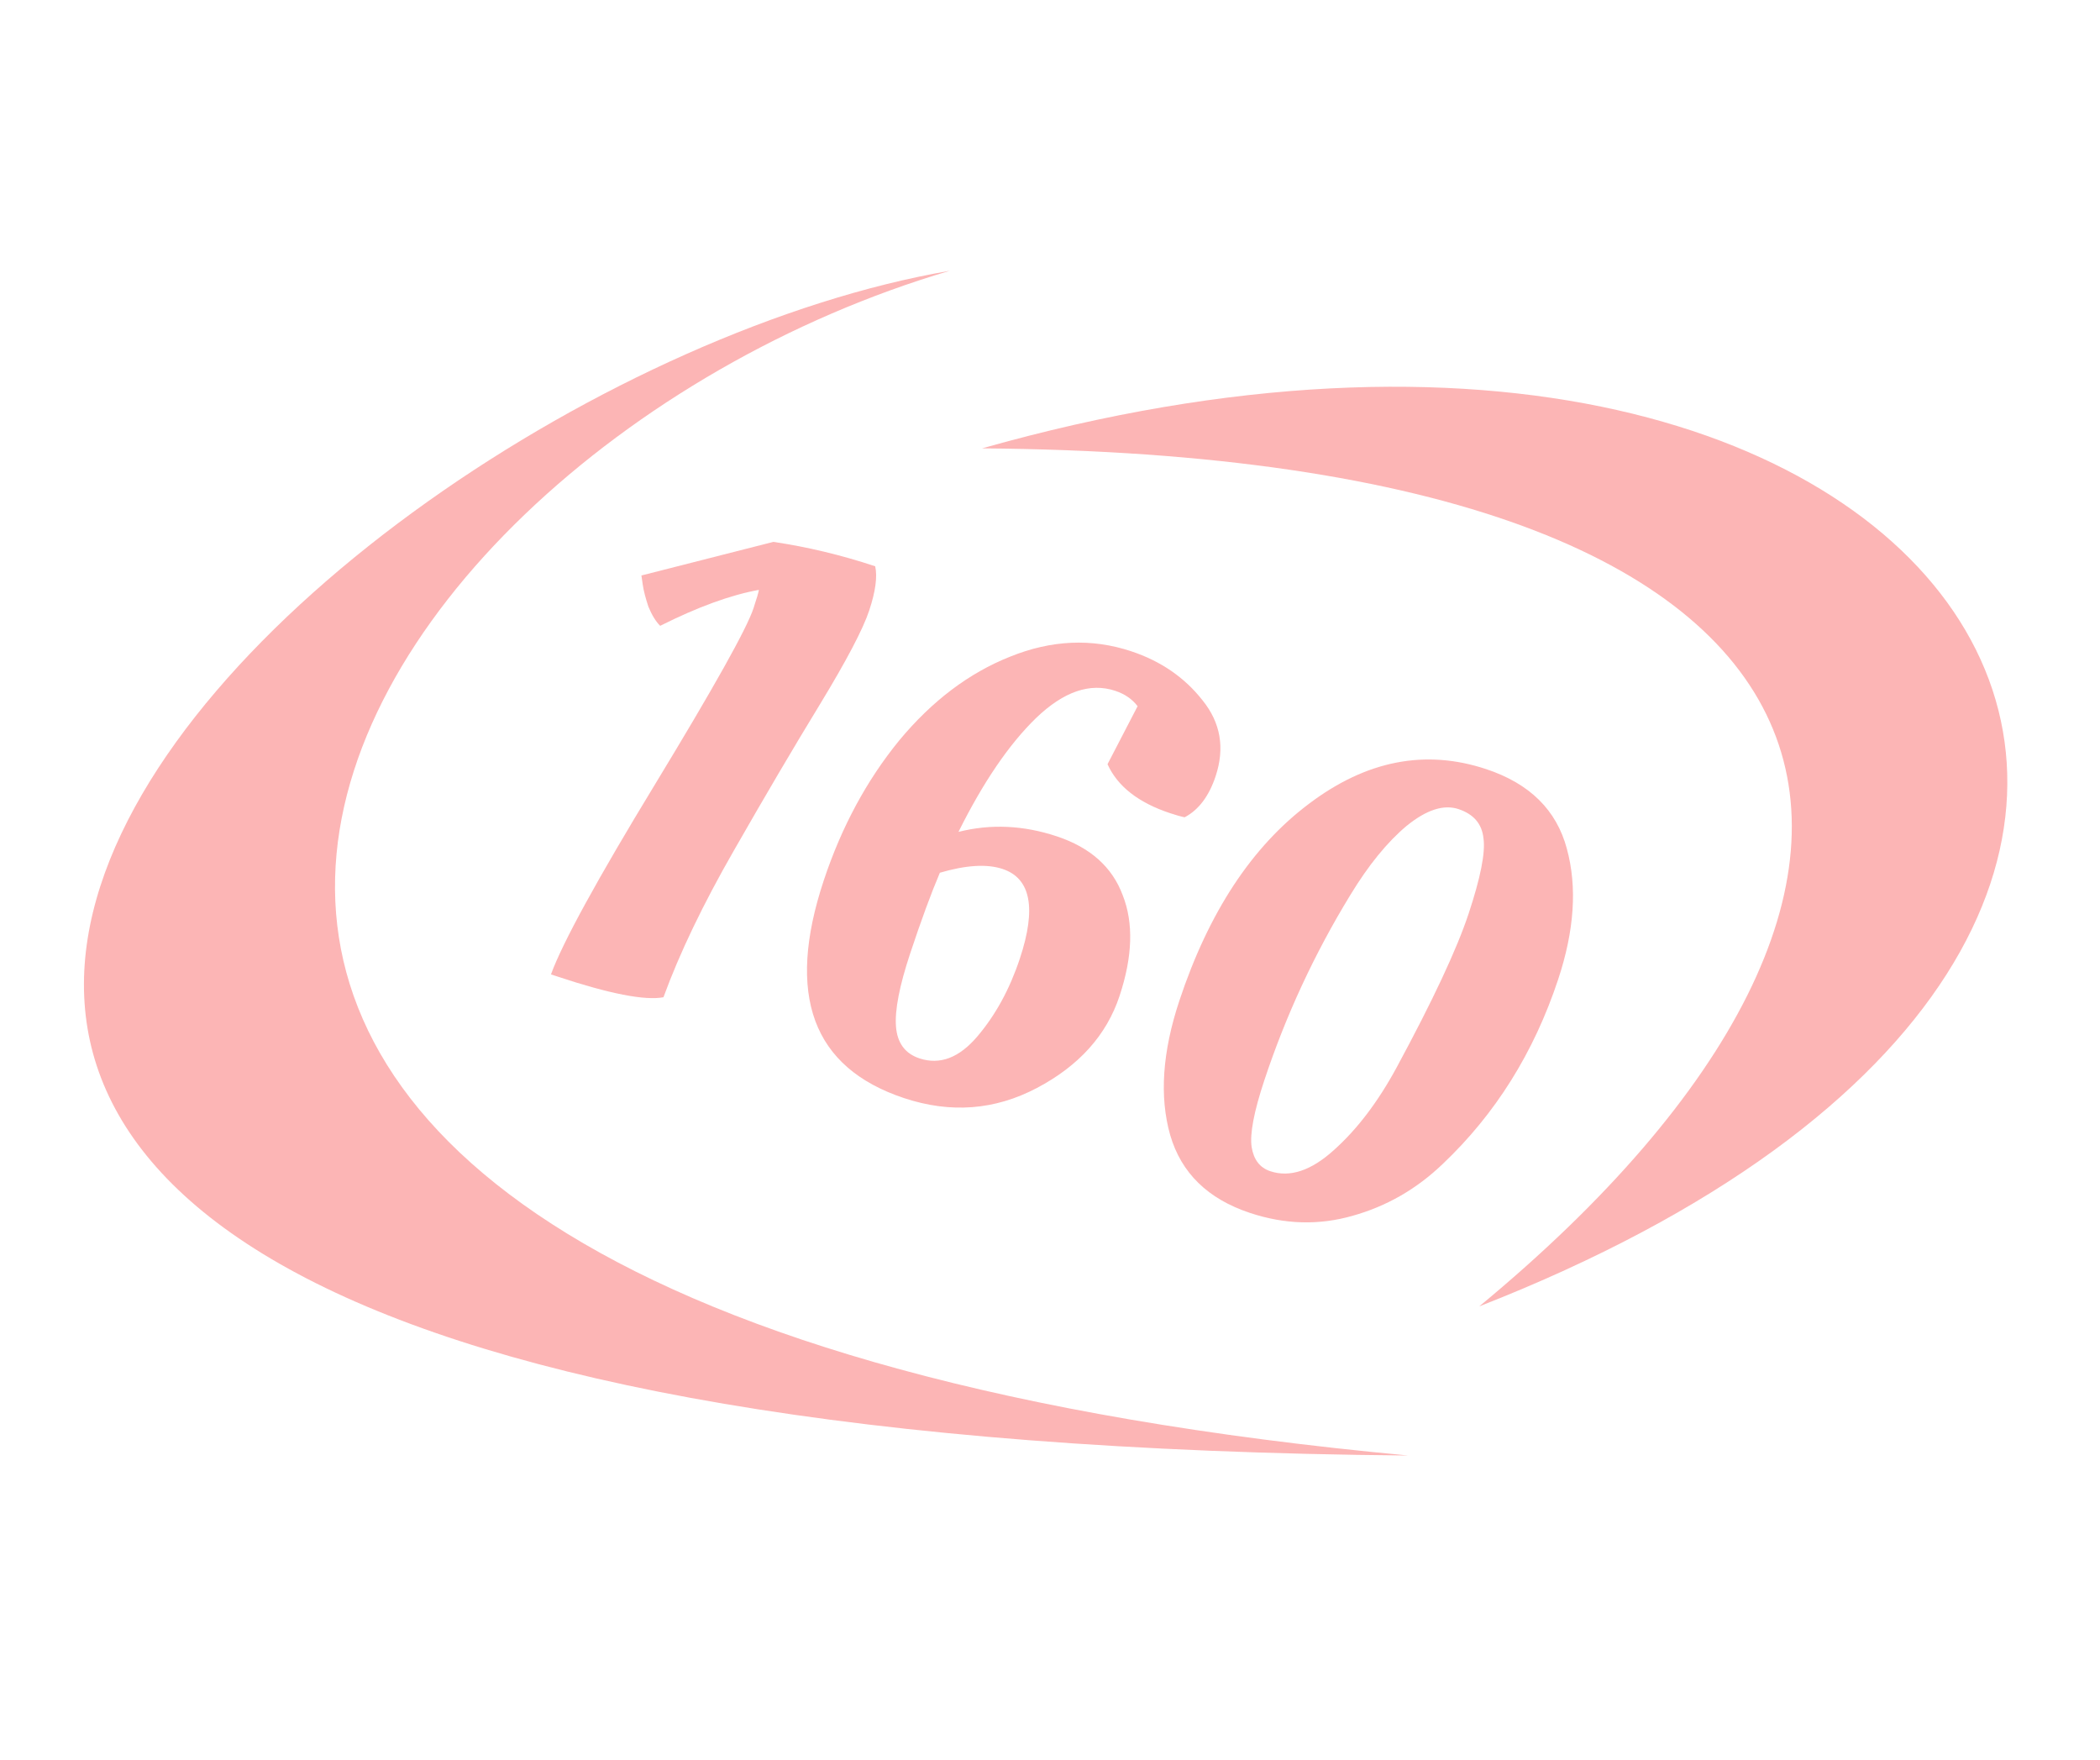
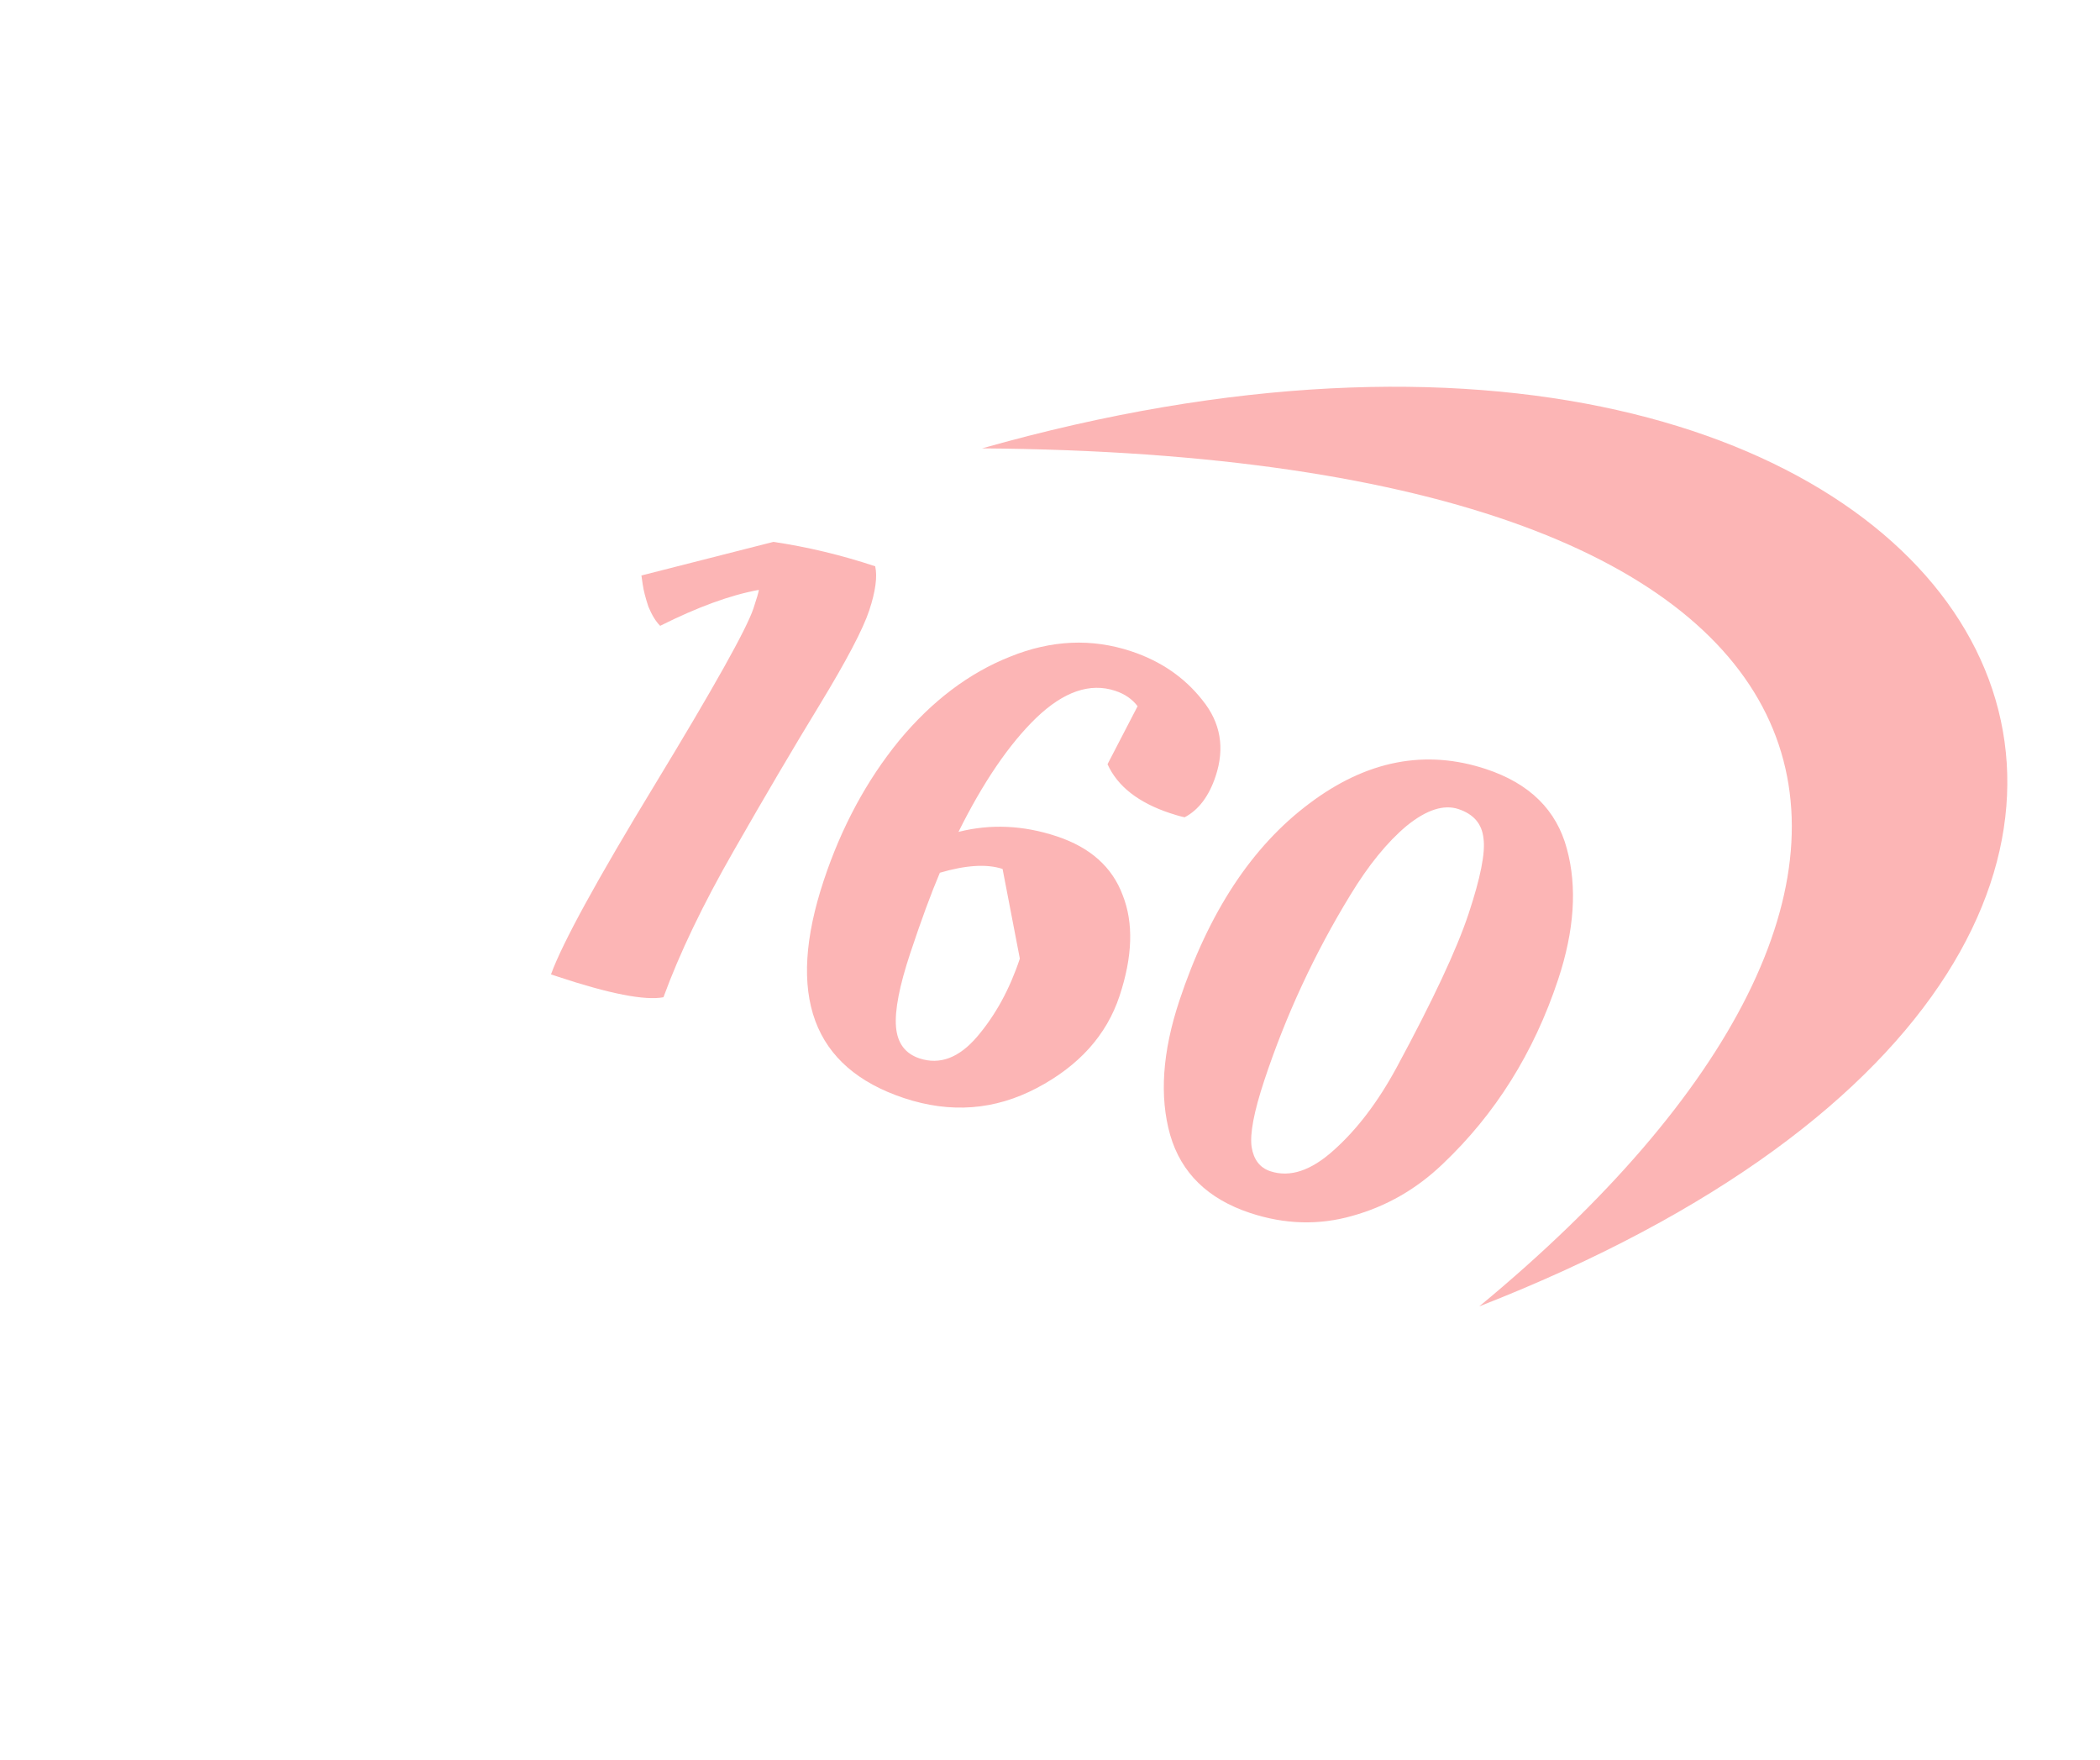
<svg xmlns="http://www.w3.org/2000/svg" width="105" height="88" viewBox="0 0 105 88" fill="none">
-   <path d="M27.875 48.822L27.549 48.714C28.119 47.143 29.862 43.961 32.779 39.167C35.703 34.352 37.335 31.434 37.674 30.413C37.84 29.914 37.929 29.606 37.944 29.491C36.533 29.745 34.888 30.345 33.008 31.288C32.791 31.071 32.595 30.753 32.421 30.333C32.276 29.899 32.181 29.53 32.137 29.227L32.071 28.771L38.668 27.091C40.369 27.342 42.066 27.749 43.76 28.311C43.876 28.832 43.776 29.57 43.459 30.525C43.149 31.459 42.329 33.019 41.001 35.206C39.679 37.371 38.243 39.811 36.691 42.527C35.146 45.22 33.973 47.664 33.173 49.857C32.247 50.032 30.481 49.687 27.875 48.822ZM55.762 34.537C54.502 34.119 53.182 34.573 51.802 35.898C50.451 37.21 49.158 39.107 47.924 41.59C49.53 41.183 51.169 41.257 52.84 41.812C54.513 42.367 55.61 43.346 56.133 44.749C56.684 46.138 56.632 47.82 55.976 49.796C55.328 51.75 53.951 53.282 51.847 54.392C49.743 55.502 47.529 55.671 45.206 54.9C40.624 53.379 39.284 49.752 41.187 44.019C42.074 41.348 43.33 39.017 44.955 37.025C46.602 35.04 48.453 33.642 50.507 32.829C52.568 31.994 54.586 31.905 56.562 32.56C58.039 33.051 59.227 33.867 60.125 35.009C61.031 36.129 61.25 37.395 60.781 38.806C60.45 39.805 59.933 40.49 59.232 40.86C59.051 40.824 58.808 40.755 58.504 40.654C56.919 40.128 55.876 39.312 55.376 38.206L56.88 35.306C56.612 34.952 56.239 34.695 55.762 34.537ZM50.129 43.443C49.348 43.184 48.302 43.247 46.993 43.632C46.553 44.667 46.059 46.01 45.511 47.66C44.971 49.289 44.733 50.512 44.8 51.33C44.866 52.147 45.257 52.675 45.974 52.913C46.994 53.251 47.96 52.885 48.87 51.813C49.781 50.741 50.488 49.445 50.992 47.925C51.828 45.406 51.541 43.912 50.129 43.443ZM77.905 48.974C76.694 52.623 74.77 55.697 72.132 58.196C70.824 59.449 69.32 60.312 67.621 60.785C65.943 61.264 64.235 61.216 62.498 60.639C60.392 59.94 59.062 58.643 58.51 56.748C57.965 54.831 58.117 52.592 58.968 50.029C60.438 45.6 62.601 42.316 65.457 40.178C68.319 38.018 71.27 37.443 74.31 38.452C76.482 39.172 77.826 40.498 78.342 42.429C78.865 44.339 78.72 46.521 77.905 48.974ZM63.515 58.554C64.493 58.879 65.549 58.53 66.683 57.508C67.847 56.472 68.894 55.096 69.825 53.38C71.637 50.028 72.839 47.462 73.43 45.681C74.028 43.878 74.276 42.623 74.174 41.914C74.1 41.19 73.684 40.703 72.924 40.45C72.185 40.205 71.321 40.485 70.331 41.289C69.362 42.101 68.427 43.249 67.524 44.733C65.734 47.659 64.298 50.75 63.217 54.007C62.698 55.571 62.486 56.682 62.581 57.34C62.683 57.977 62.994 58.381 63.515 58.554Z" fill="#FCB5B5" />
+   <path d="M27.875 48.822L27.549 48.714C28.119 47.143 29.862 43.961 32.779 39.167C35.703 34.352 37.335 31.434 37.674 30.413C37.84 29.914 37.929 29.606 37.944 29.491C36.533 29.745 34.888 30.345 33.008 31.288C32.791 31.071 32.595 30.753 32.421 30.333C32.276 29.899 32.181 29.53 32.137 29.227L32.071 28.771L38.668 27.091C40.369 27.342 42.066 27.749 43.76 28.311C43.876 28.832 43.776 29.57 43.459 30.525C43.149 31.459 42.329 33.019 41.001 35.206C39.679 37.371 38.243 39.811 36.691 42.527C35.146 45.22 33.973 47.664 33.173 49.857C32.247 50.032 30.481 49.687 27.875 48.822ZM55.762 34.537C54.502 34.119 53.182 34.573 51.802 35.898C50.451 37.21 49.158 39.107 47.924 41.59C49.53 41.183 51.169 41.257 52.84 41.812C54.513 42.367 55.61 43.346 56.133 44.749C56.684 46.138 56.632 47.82 55.976 49.796C55.328 51.75 53.951 53.282 51.847 54.392C49.743 55.502 47.529 55.671 45.206 54.9C40.624 53.379 39.284 49.752 41.187 44.019C42.074 41.348 43.33 39.017 44.955 37.025C46.602 35.04 48.453 33.642 50.507 32.829C52.568 31.994 54.586 31.905 56.562 32.56C58.039 33.051 59.227 33.867 60.125 35.009C61.031 36.129 61.25 37.395 60.781 38.806C60.45 39.805 59.933 40.49 59.232 40.86C59.051 40.824 58.808 40.755 58.504 40.654C56.919 40.128 55.876 39.312 55.376 38.206L56.88 35.306C56.612 34.952 56.239 34.695 55.762 34.537ZM50.129 43.443C49.348 43.184 48.302 43.247 46.993 43.632C46.553 44.667 46.059 46.01 45.511 47.66C44.971 49.289 44.733 50.512 44.8 51.33C44.866 52.147 45.257 52.675 45.974 52.913C46.994 53.251 47.96 52.885 48.87 51.813C49.781 50.741 50.488 49.445 50.992 47.925ZM77.905 48.974C76.694 52.623 74.77 55.697 72.132 58.196C70.824 59.449 69.32 60.312 67.621 60.785C65.943 61.264 64.235 61.216 62.498 60.639C60.392 59.94 59.062 58.643 58.51 56.748C57.965 54.831 58.117 52.592 58.968 50.029C60.438 45.6 62.601 42.316 65.457 40.178C68.319 38.018 71.27 37.443 74.31 38.452C76.482 39.172 77.826 40.498 78.342 42.429C78.865 44.339 78.72 46.521 77.905 48.974ZM63.515 58.554C64.493 58.879 65.549 58.53 66.683 57.508C67.847 56.472 68.894 55.096 69.825 53.38C71.637 50.028 72.839 47.462 73.43 45.681C74.028 43.878 74.276 42.623 74.174 41.914C74.1 41.19 73.684 40.703 72.924 40.45C72.185 40.205 71.321 40.485 70.331 41.289C69.362 42.101 68.427 43.249 67.524 44.733C65.734 47.659 64.298 50.75 63.217 54.007C62.698 55.571 62.486 56.682 62.581 57.34C62.683 57.977 62.994 58.381 63.515 58.554Z" fill="#FCB5B5" />
  <path d="M49.104 22.416C95.43 22.758 99.51 44.2 73.962 65.312C121.871 46.569 99.172 8.232 49.104 22.416Z" fill="#FCB5B5" />
-   <path d="M47.491 13.537C15.435 22.985 -10.053 65.284 70.407 72.767C-40.513 71.806 14.069 19.292 47.491 13.537Z" fill="#FCB5B5" />
</svg>